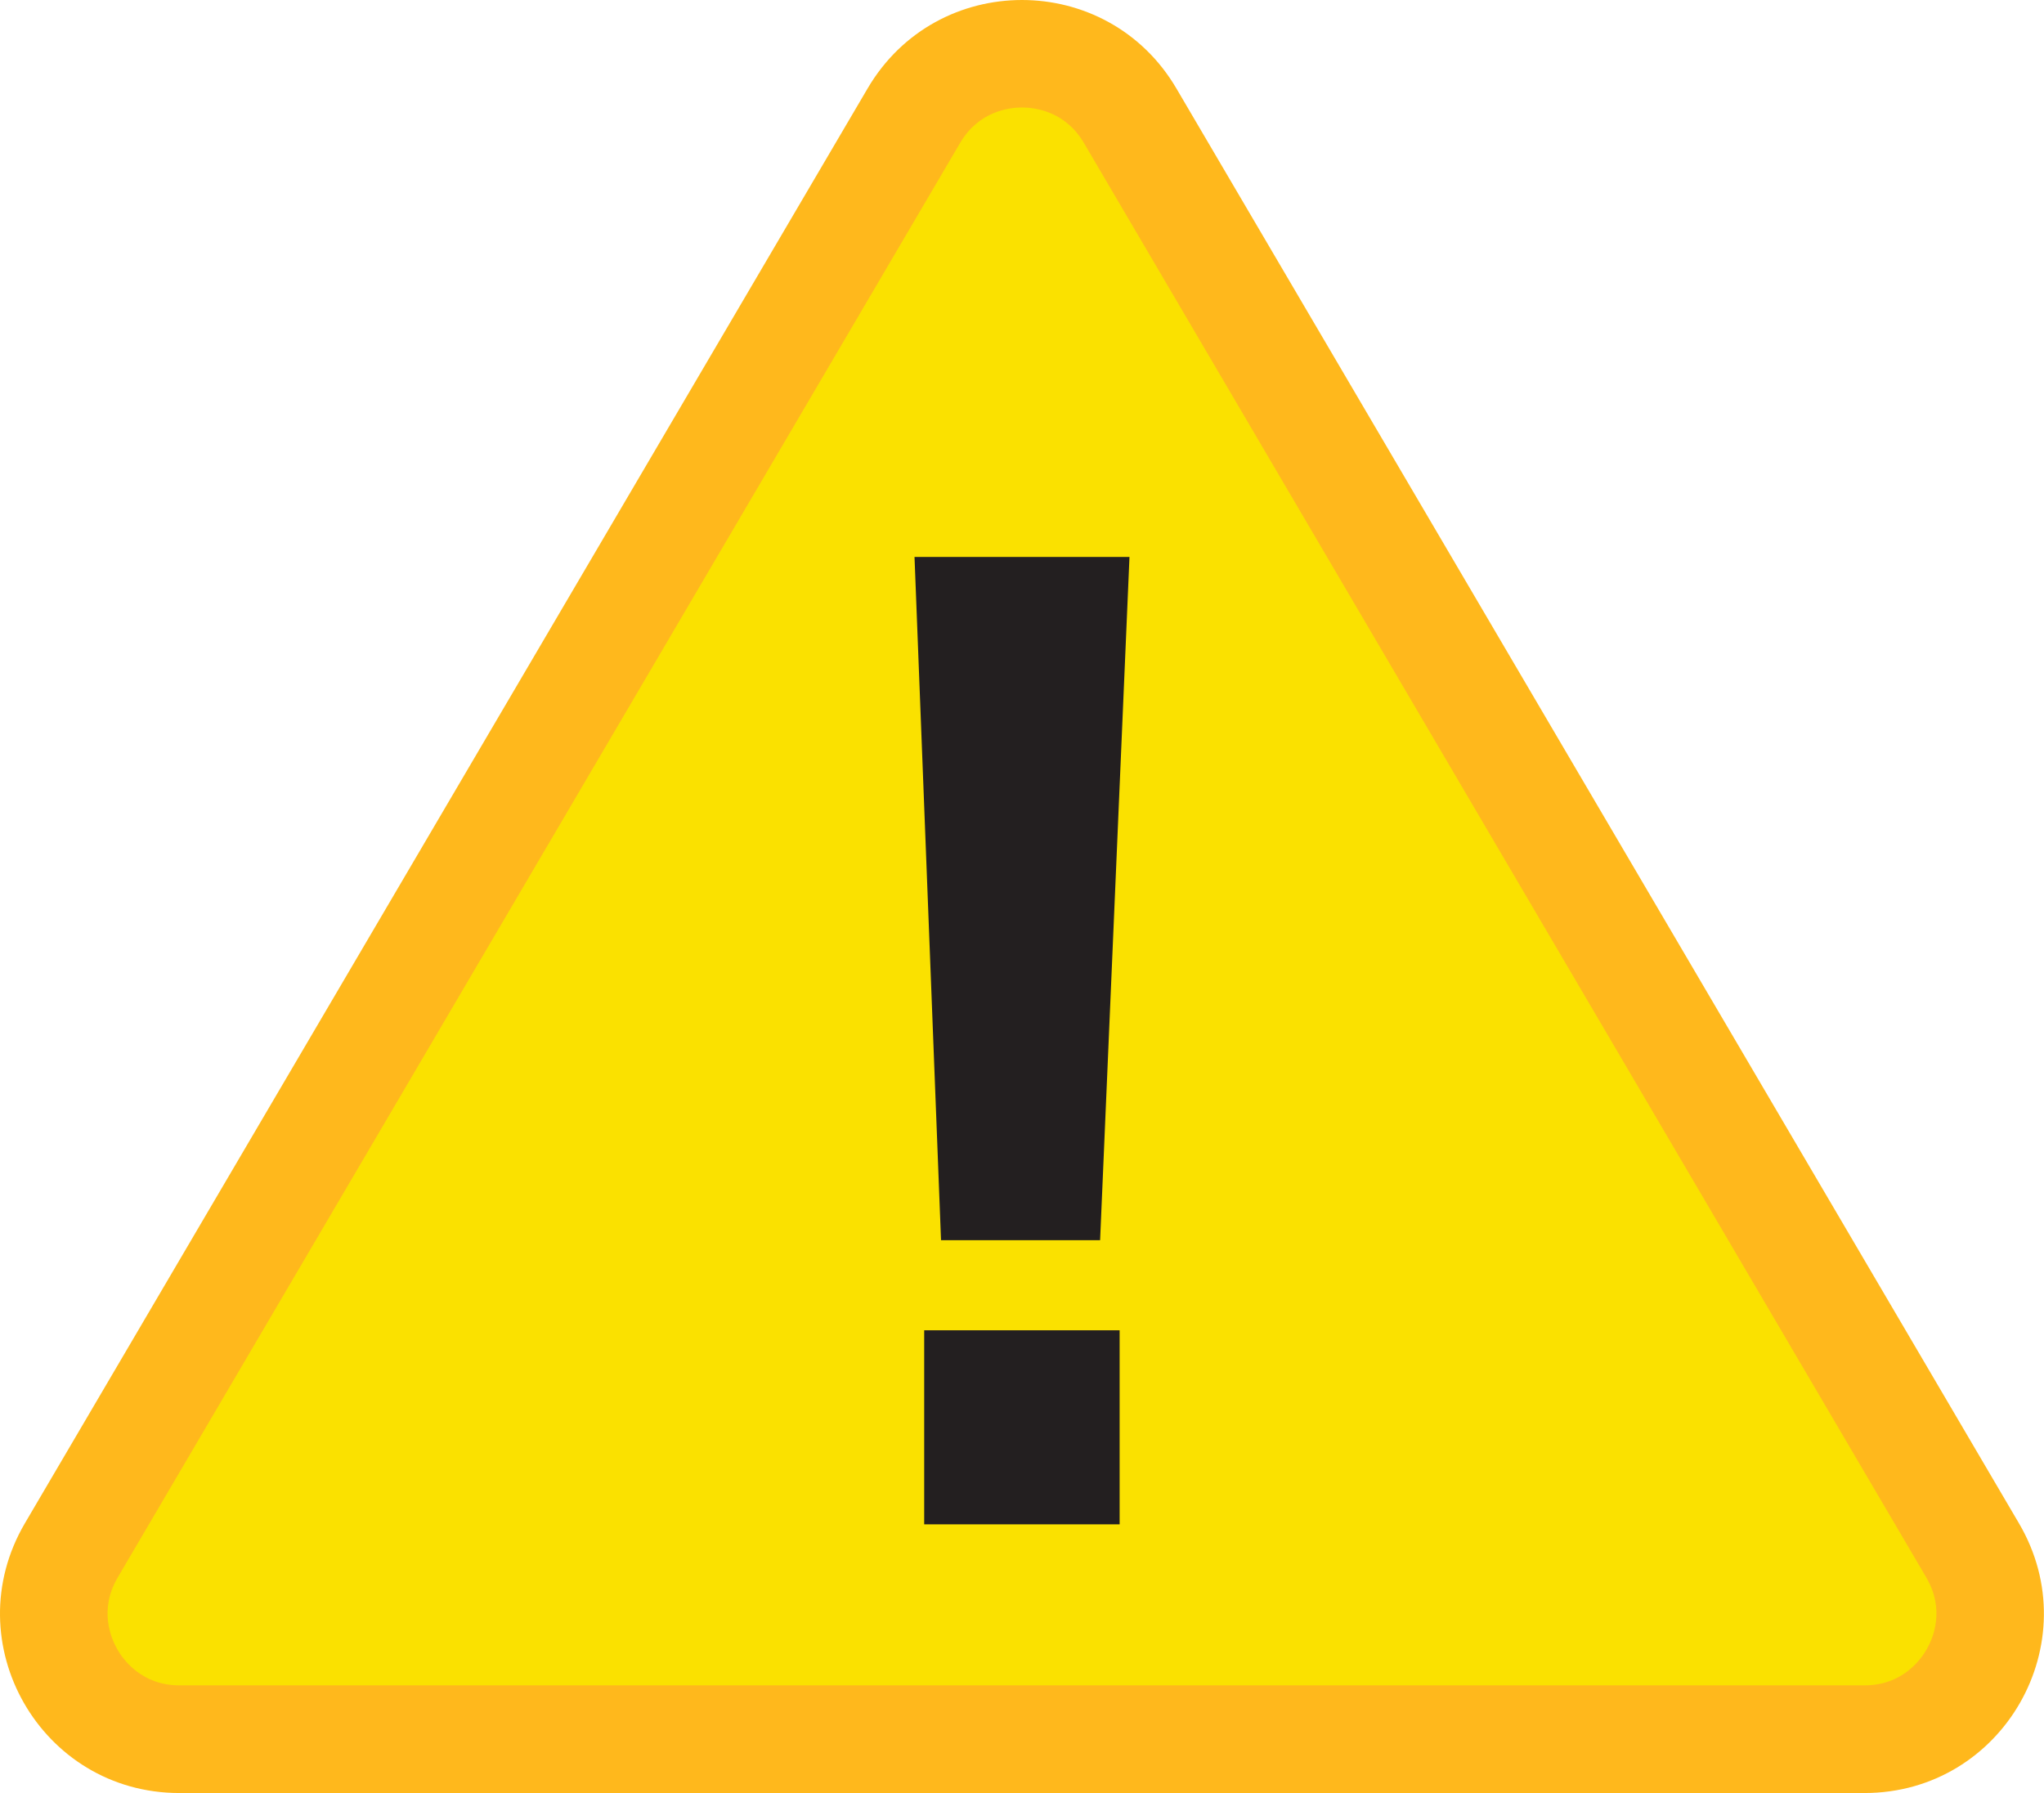
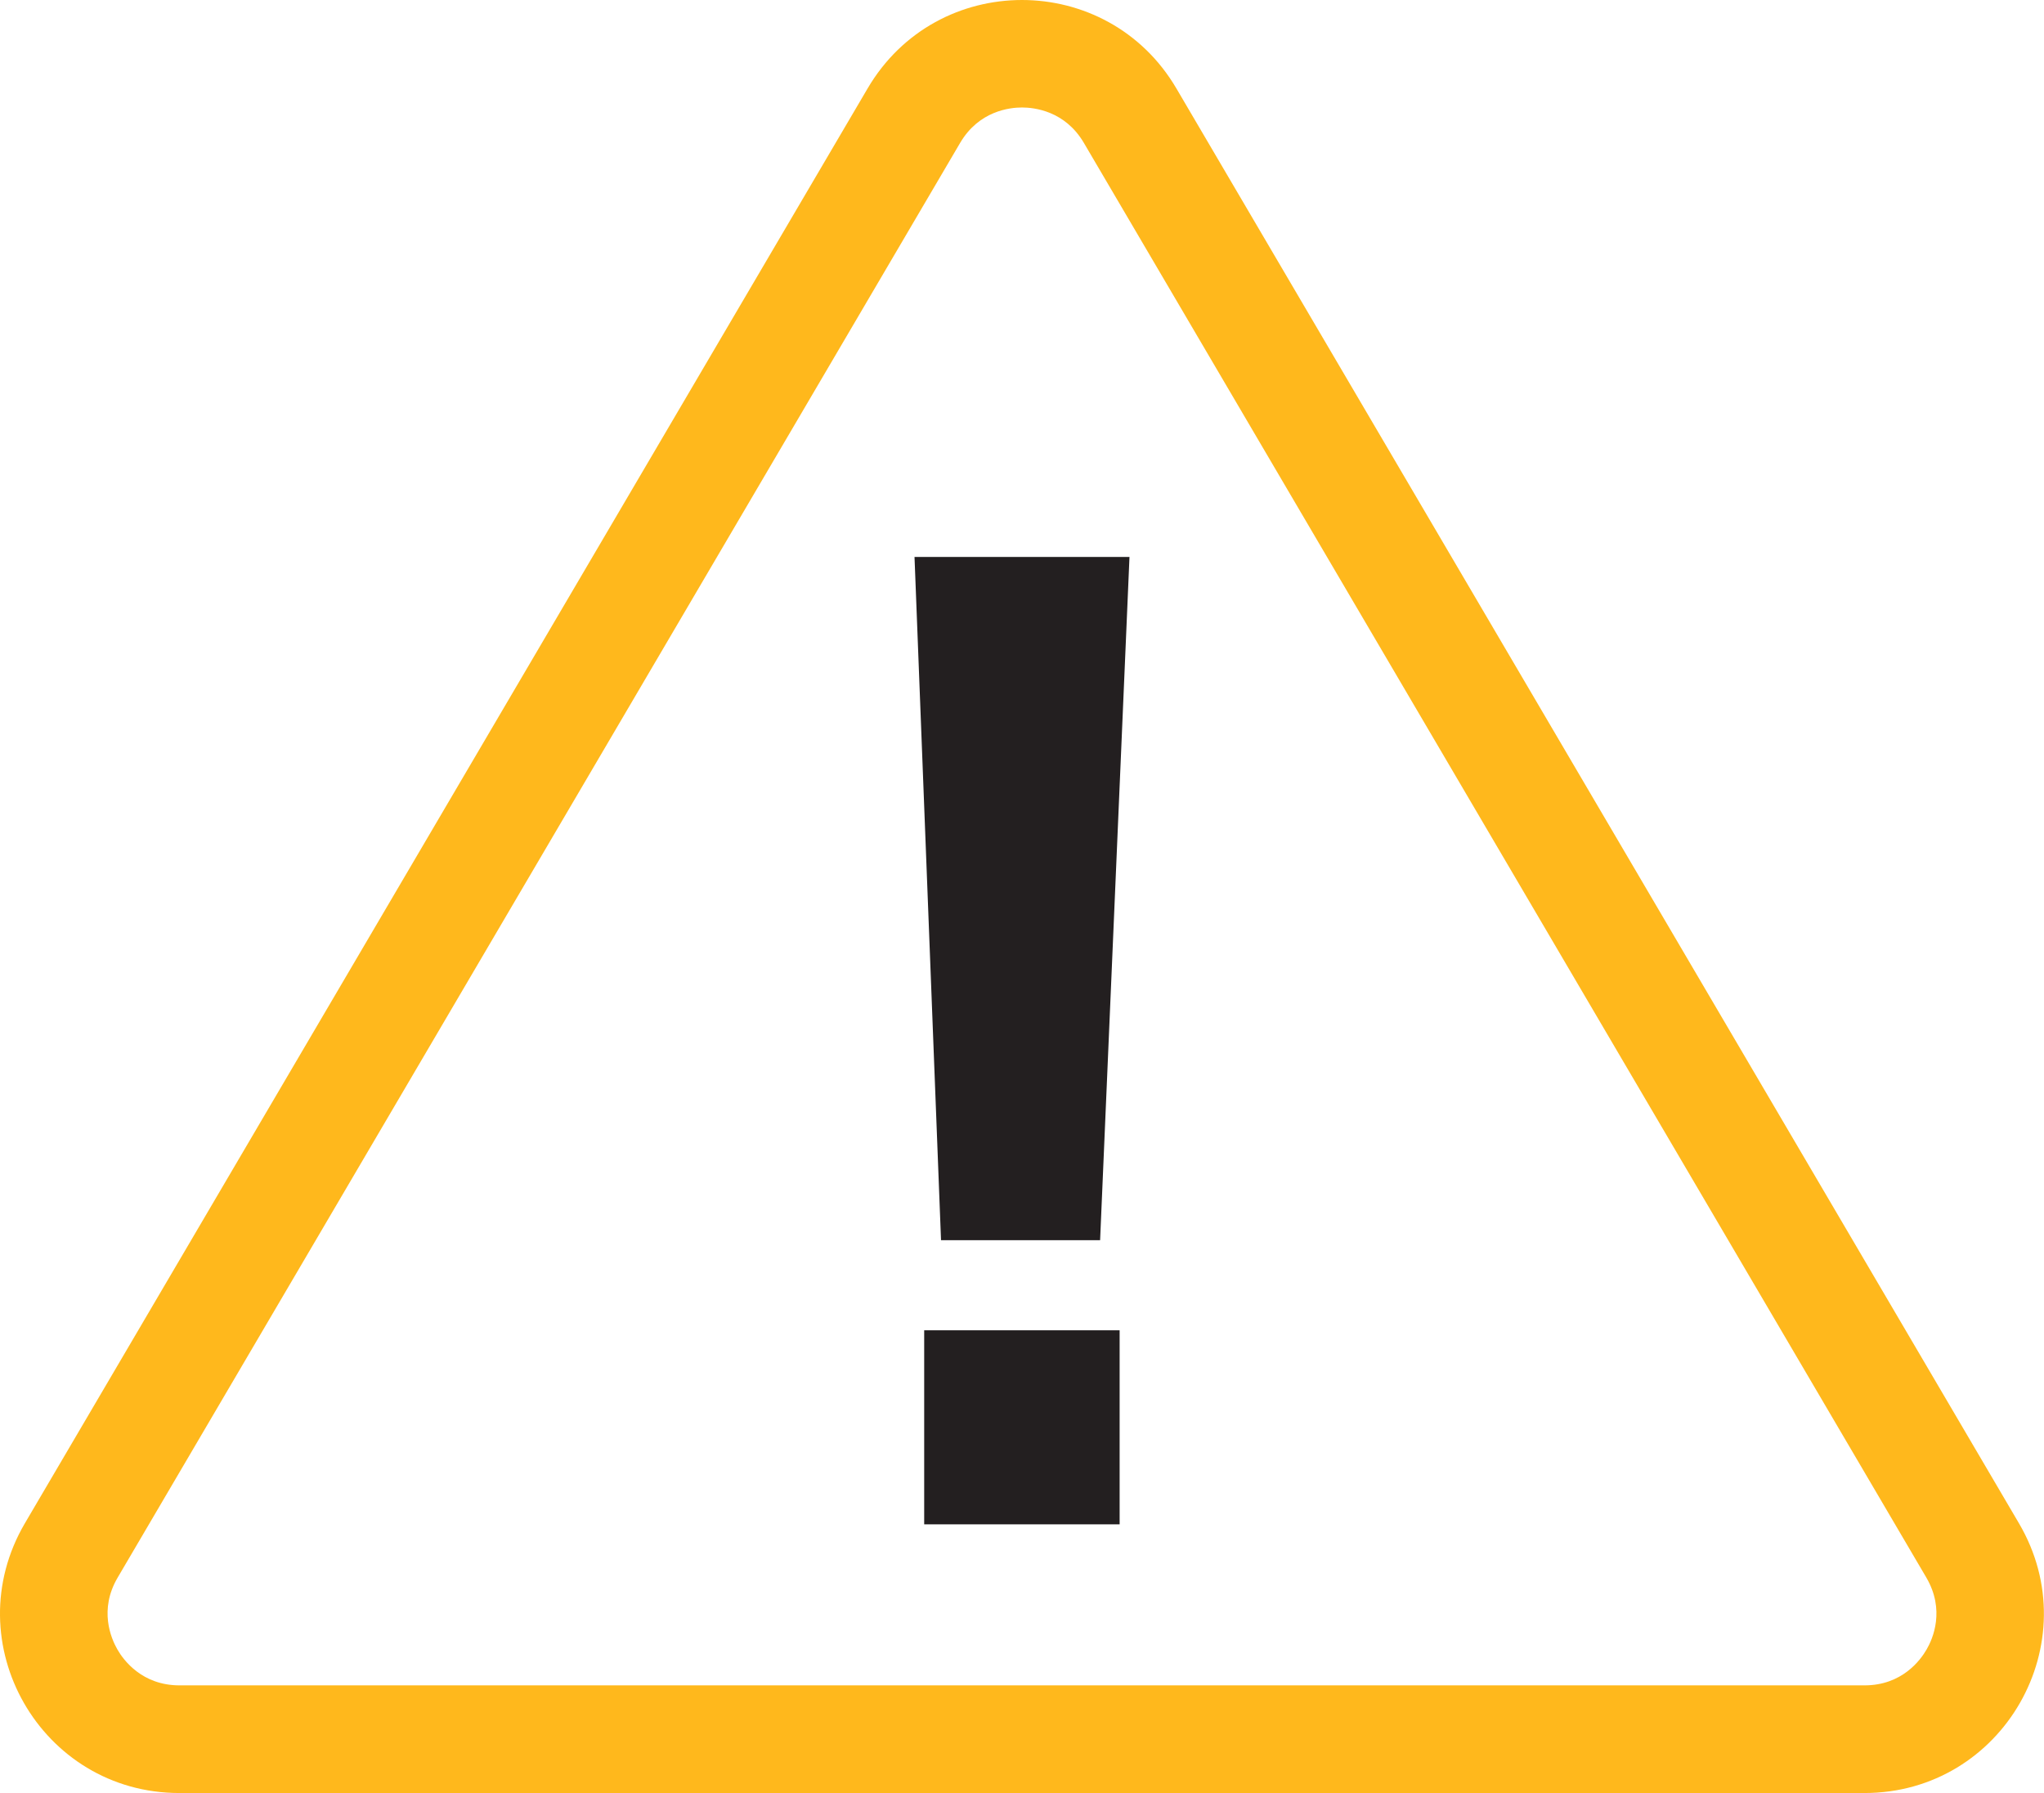
<svg xmlns="http://www.w3.org/2000/svg" id="Layer_1" version="1.1" viewBox="0 0 114.1 100.09">
  <defs>
    <style>
      .st0 {
        fill: #fae100;
      }

      .st1 {
        fill: #231f20;
      }

      .st2 {
        fill: #ffb81c;
      }
    </style>
  </defs>
  <g>
-     <path class="st0" d="M10.02,97.09c-2.54,0-4.81-1.32-6.08-3.52-1.26-2.21-1.25-4.83.04-7.02L51.01,6.46c1.27-2.16,3.53-3.46,6.04-3.46s4.77,1.29,6.04,3.46l47.03,80.09c1.29,2.19,1.3,4.82.04,7.02-1.26,2.21-3.53,3.52-6.08,3.52H10.02Z" />
    <path class="st2" d="M57.05,6c.69,0,2.4.19,3.45,1.97l47.03,80.09c1.06,1.81.37,3.41.02,4.01-.35.61-1.38,2.01-3.47,2.01H10.02c-2.09,0-3.13-1.41-3.47-2.01-.35-.61-1.04-2.21.02-4.01L53.6,7.97c1.05-1.78,2.76-1.97,3.45-1.97M57.05,0c-3.35,0-6.69,1.65-8.62,4.94L1.39,85.03c-3.91,6.67.89,15.06,8.62,15.06h94.07c7.73,0,12.54-8.4,8.62-15.06L65.67,4.94c-1.93-3.29-5.28-4.94-8.62-4.94h0Z" />
  </g>
  <path class="st1" d="M51.05,31.09h12l-1.64,38.14h-8.88l-1.48-38.14ZM51.59,74.26h10.91v10.83h-10.91v-10.83Z" />
</svg>